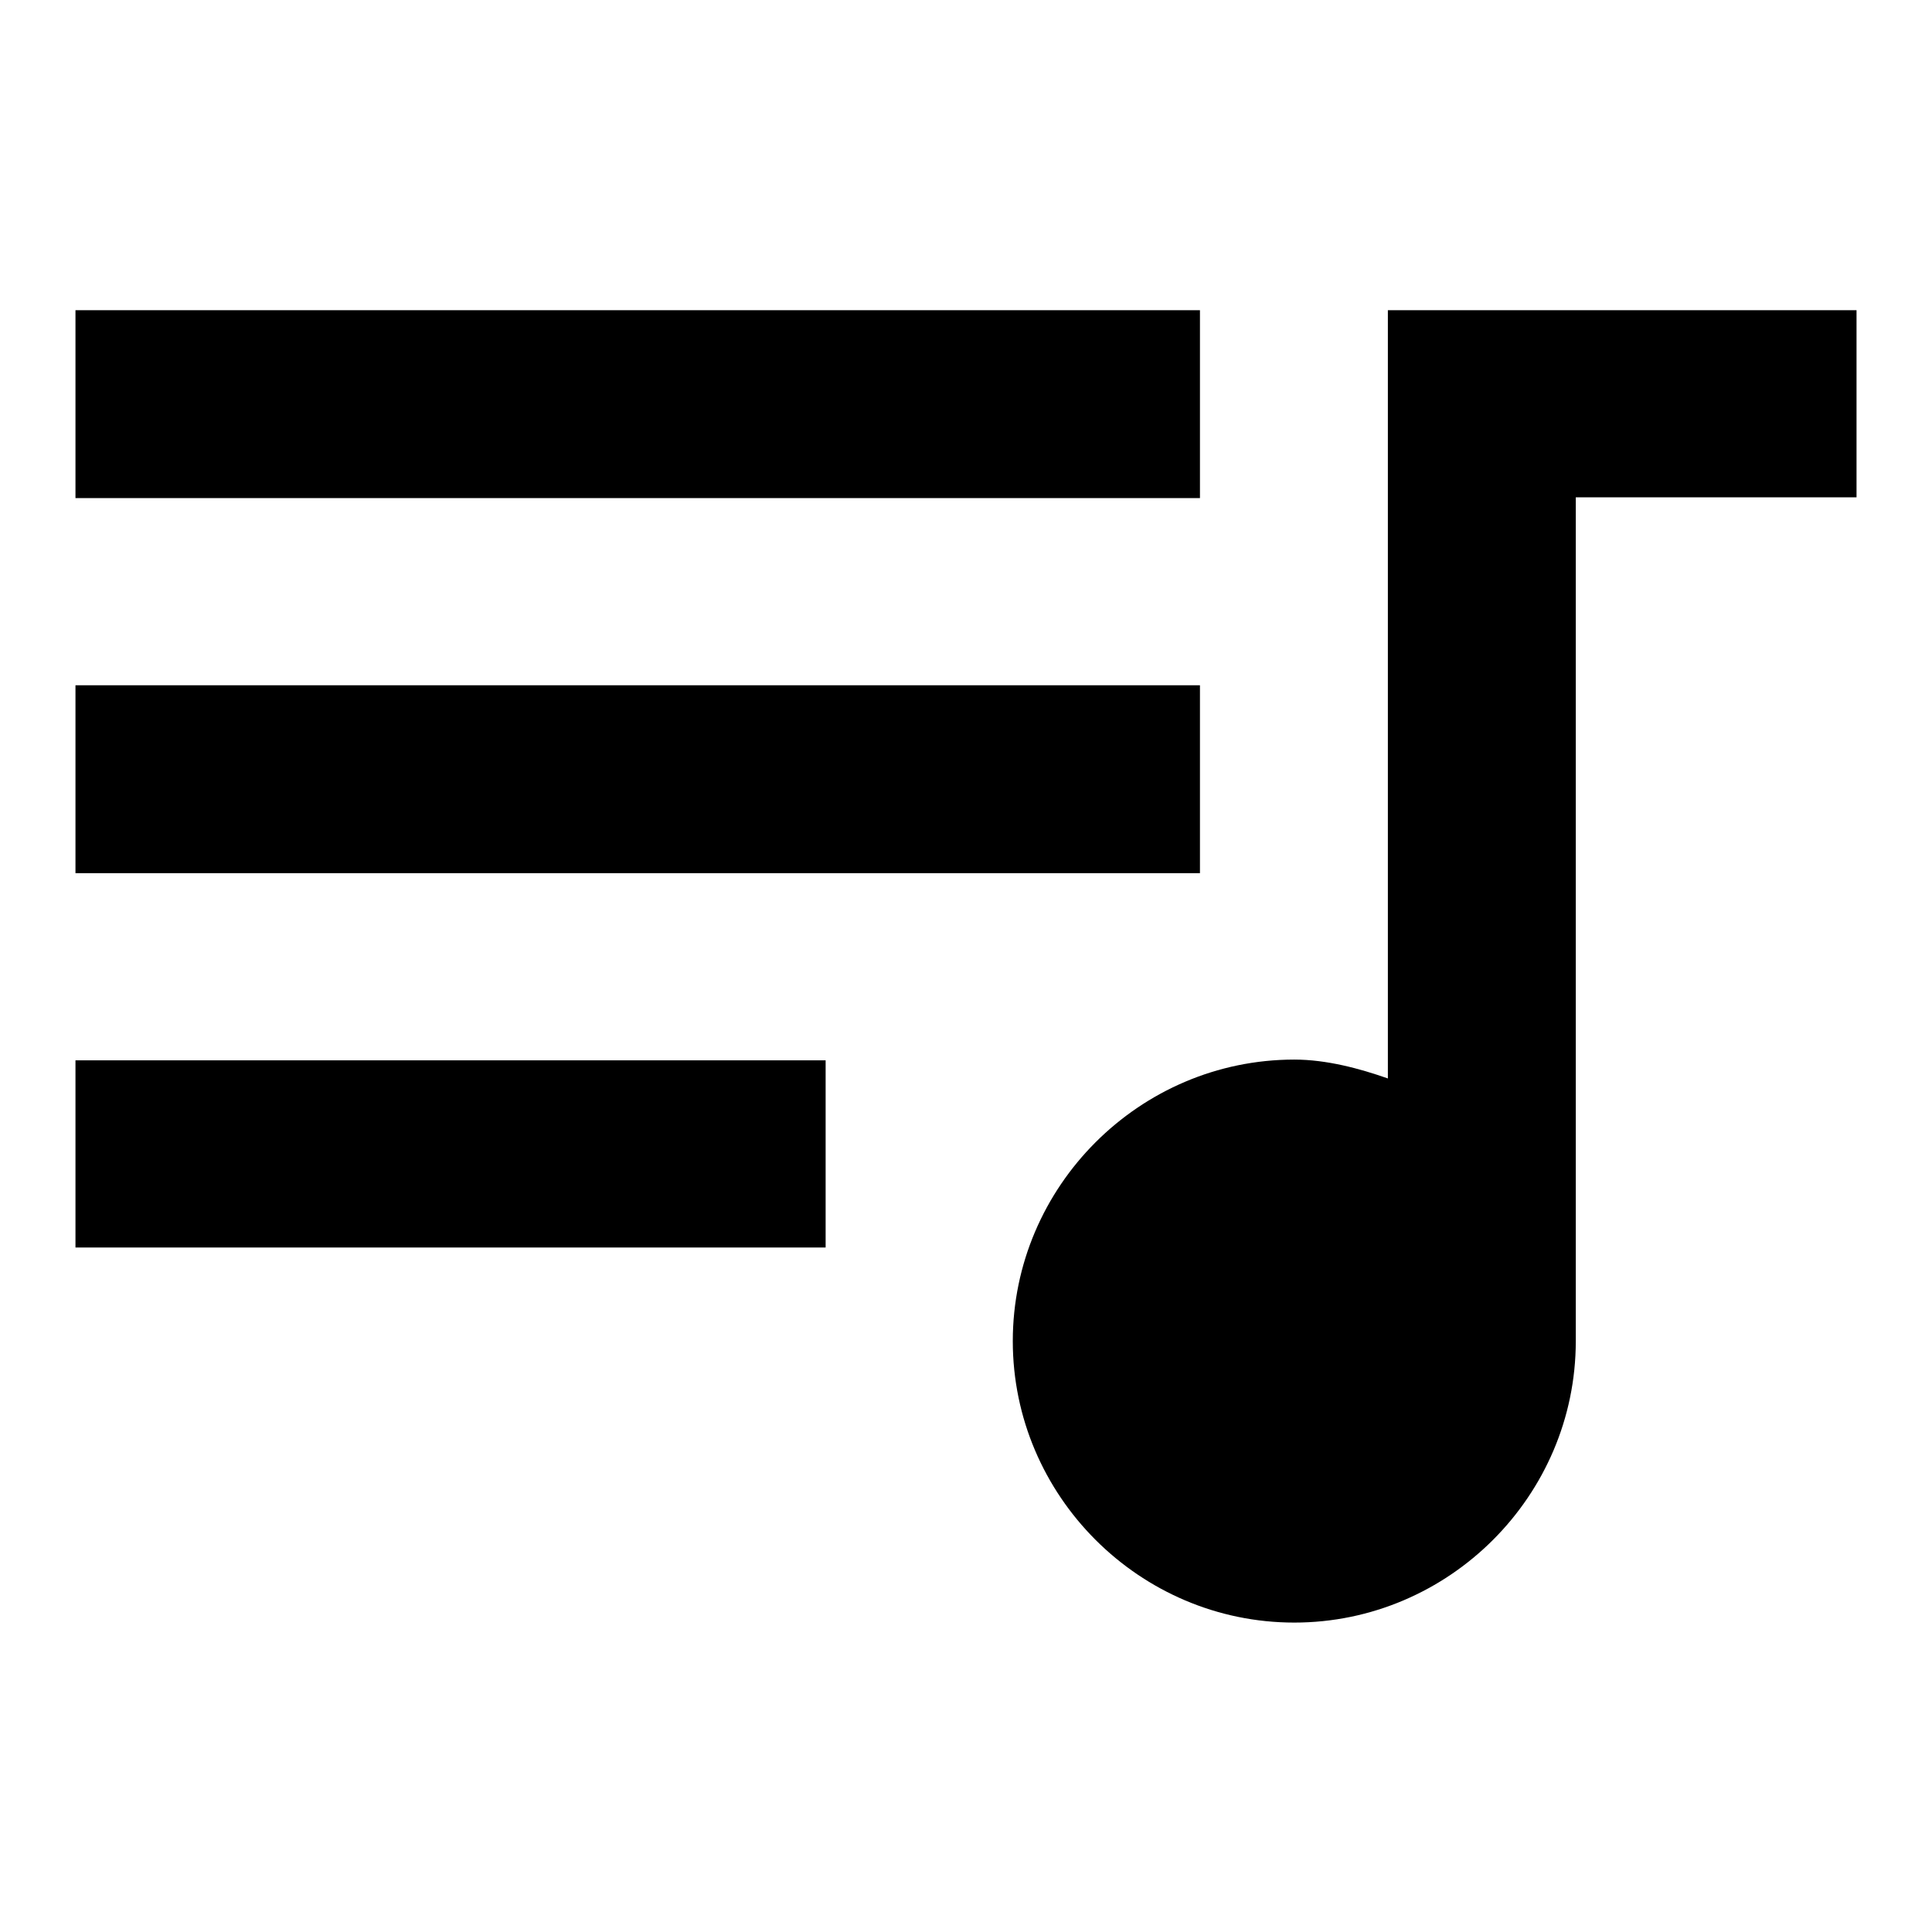
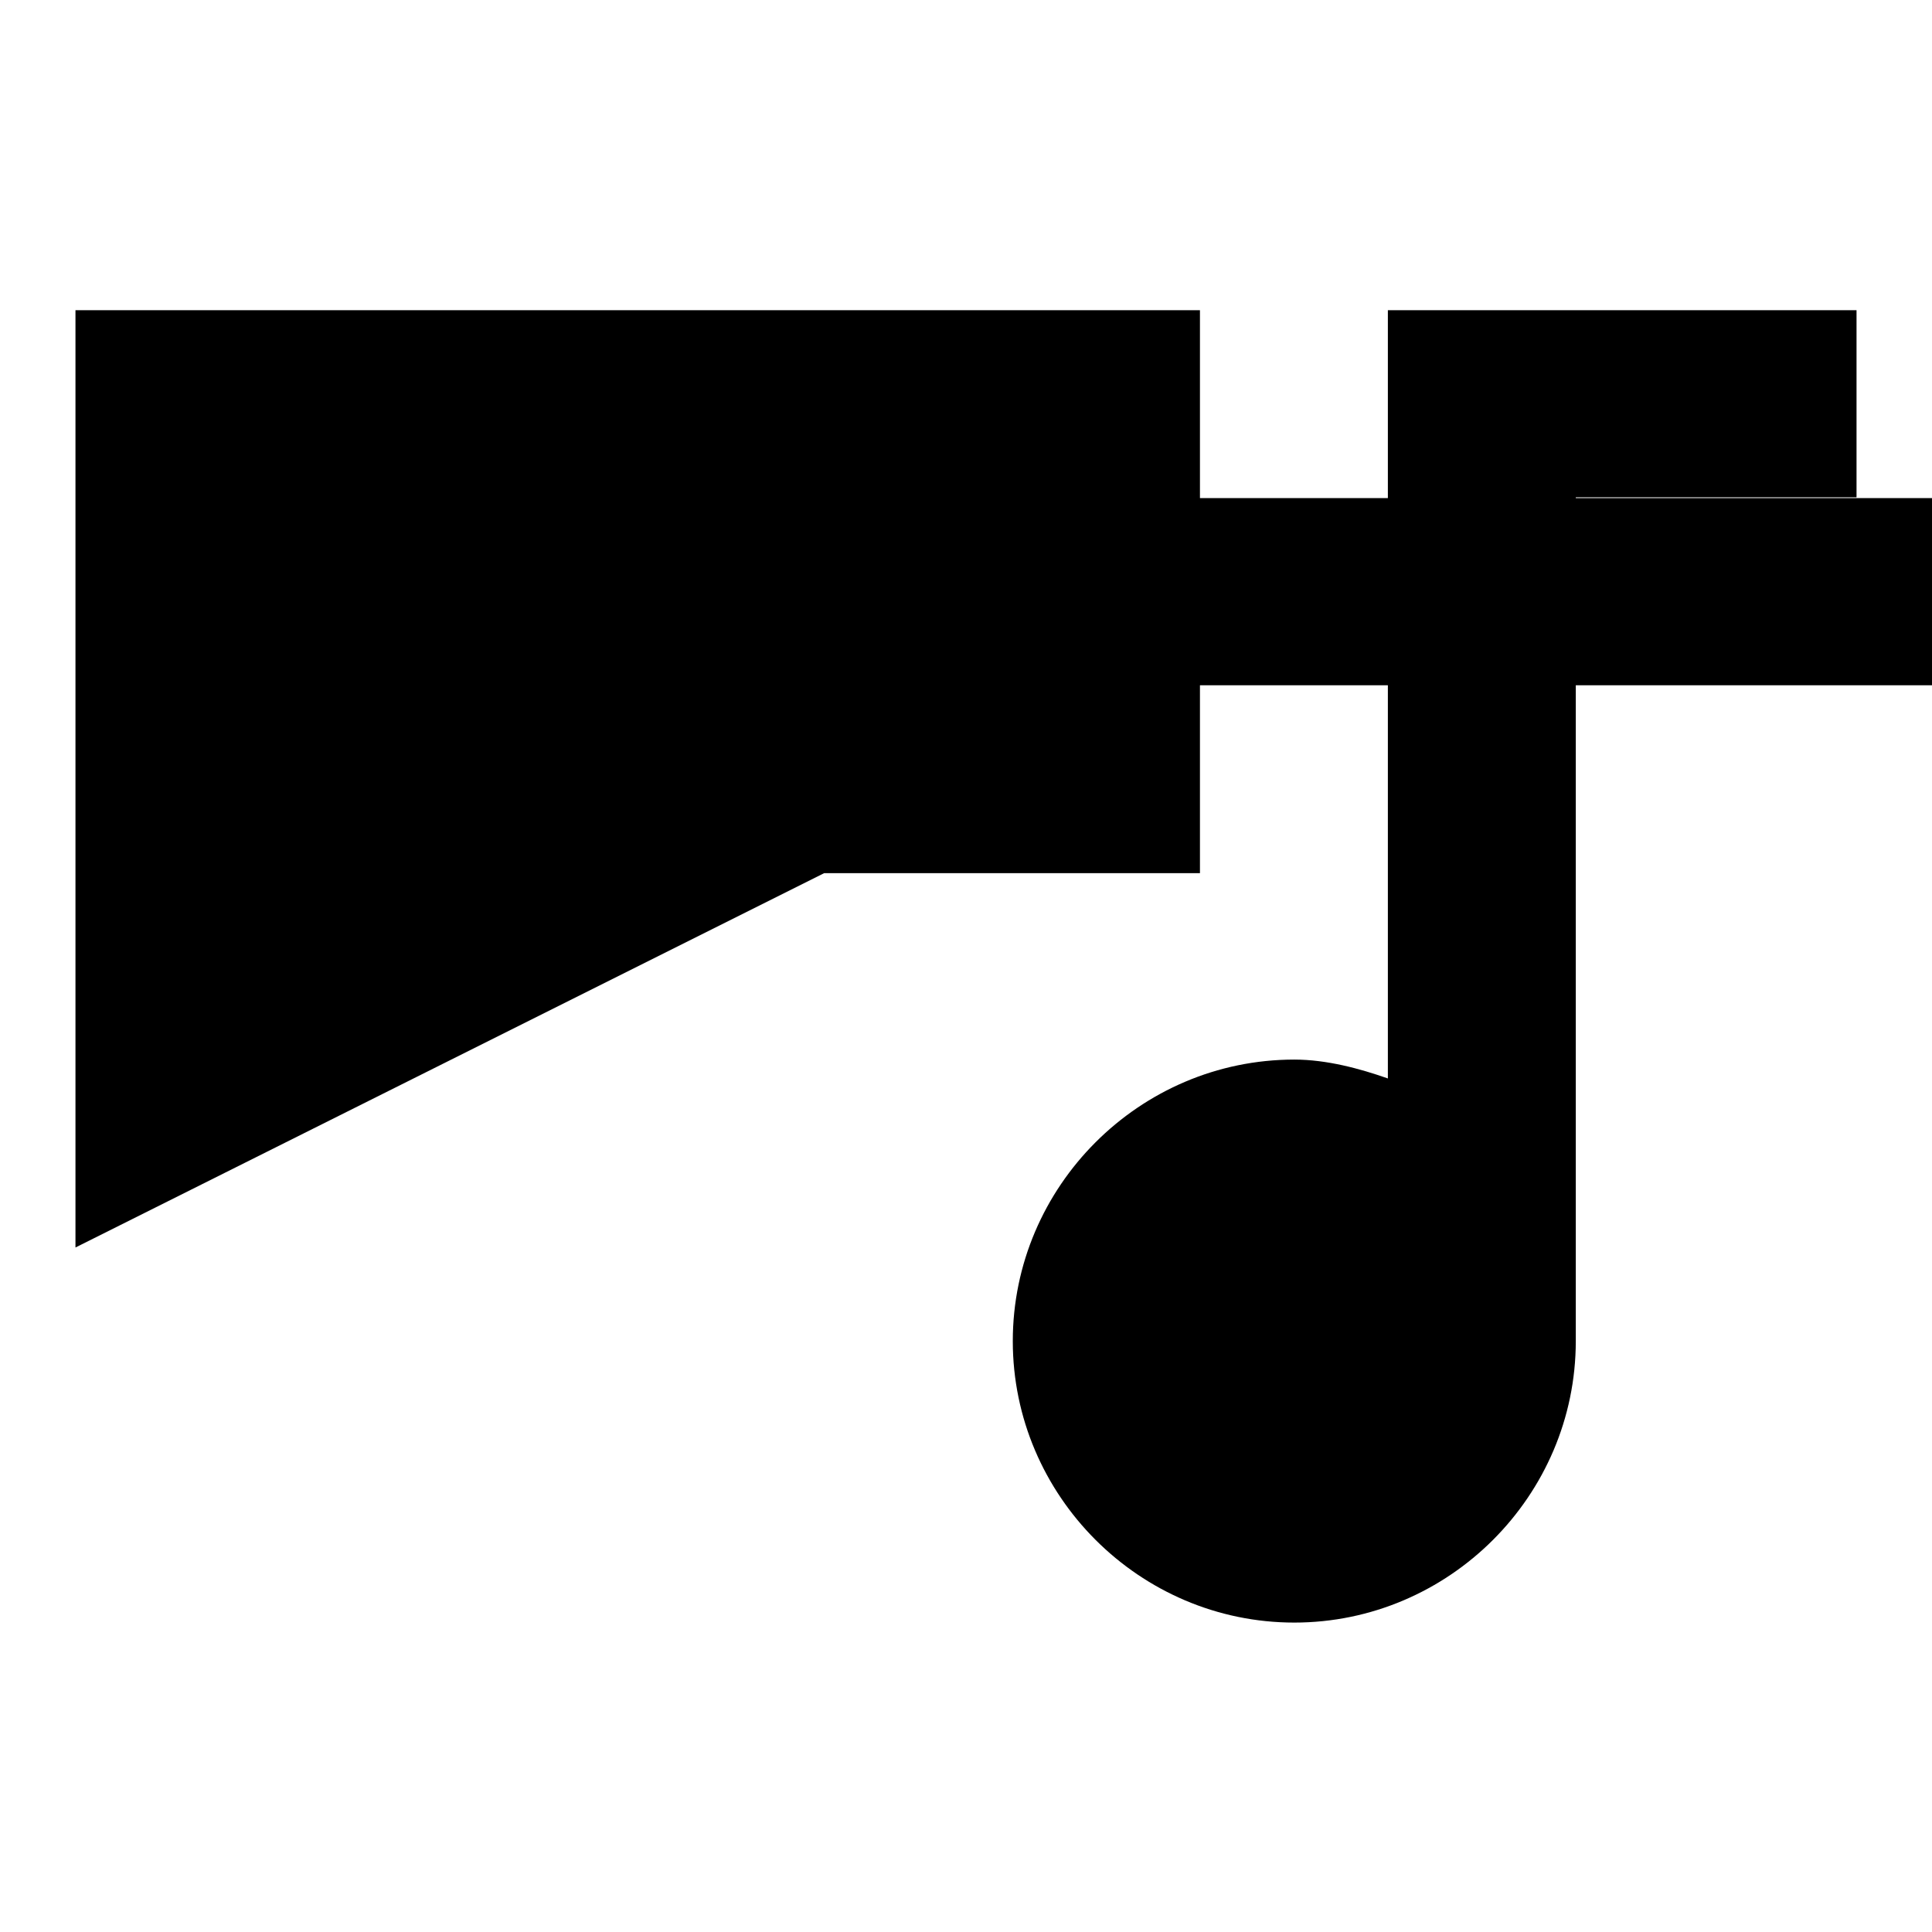
<svg xmlns="http://www.w3.org/2000/svg" version="1.1" x="0px" y="0px" viewBox="0 0 256 256" enable-background="new 0 0 256 256" xml:space="preserve">
  <g>
    <g>
-       <path fill="#000000" d="M159,41.1H10v24.9h149V41.1z M159,90.8H10v24.9h149V90.8z M10,165.3h99.4v-24.8H10V165.3z M183.9,41.1v101.8c-3.7-1.3-8.1-2.5-12.4-2.5c-20.5,0-37.3,16.8-37.3,37.3c0,20.5,16.8,37.3,37.3,37.3c20.5,0,37.3-16.8,37.3-37.3V65.9H246V41.1H183.9z" />
+       <path fill="#000000" d="M159,41.1H10v24.9h149V41.1z M159,90.8H10v24.9h149V90.8z h99.4v-24.8H10V165.3z M183.9,41.1v101.8c-3.7-1.3-8.1-2.5-12.4-2.5c-20.5,0-37.3,16.8-37.3,37.3c0,20.5,16.8,37.3,37.3,37.3c20.5,0,37.3-16.8,37.3-37.3V65.9H246V41.1H183.9z" />
    </g>
  </g>
</svg>